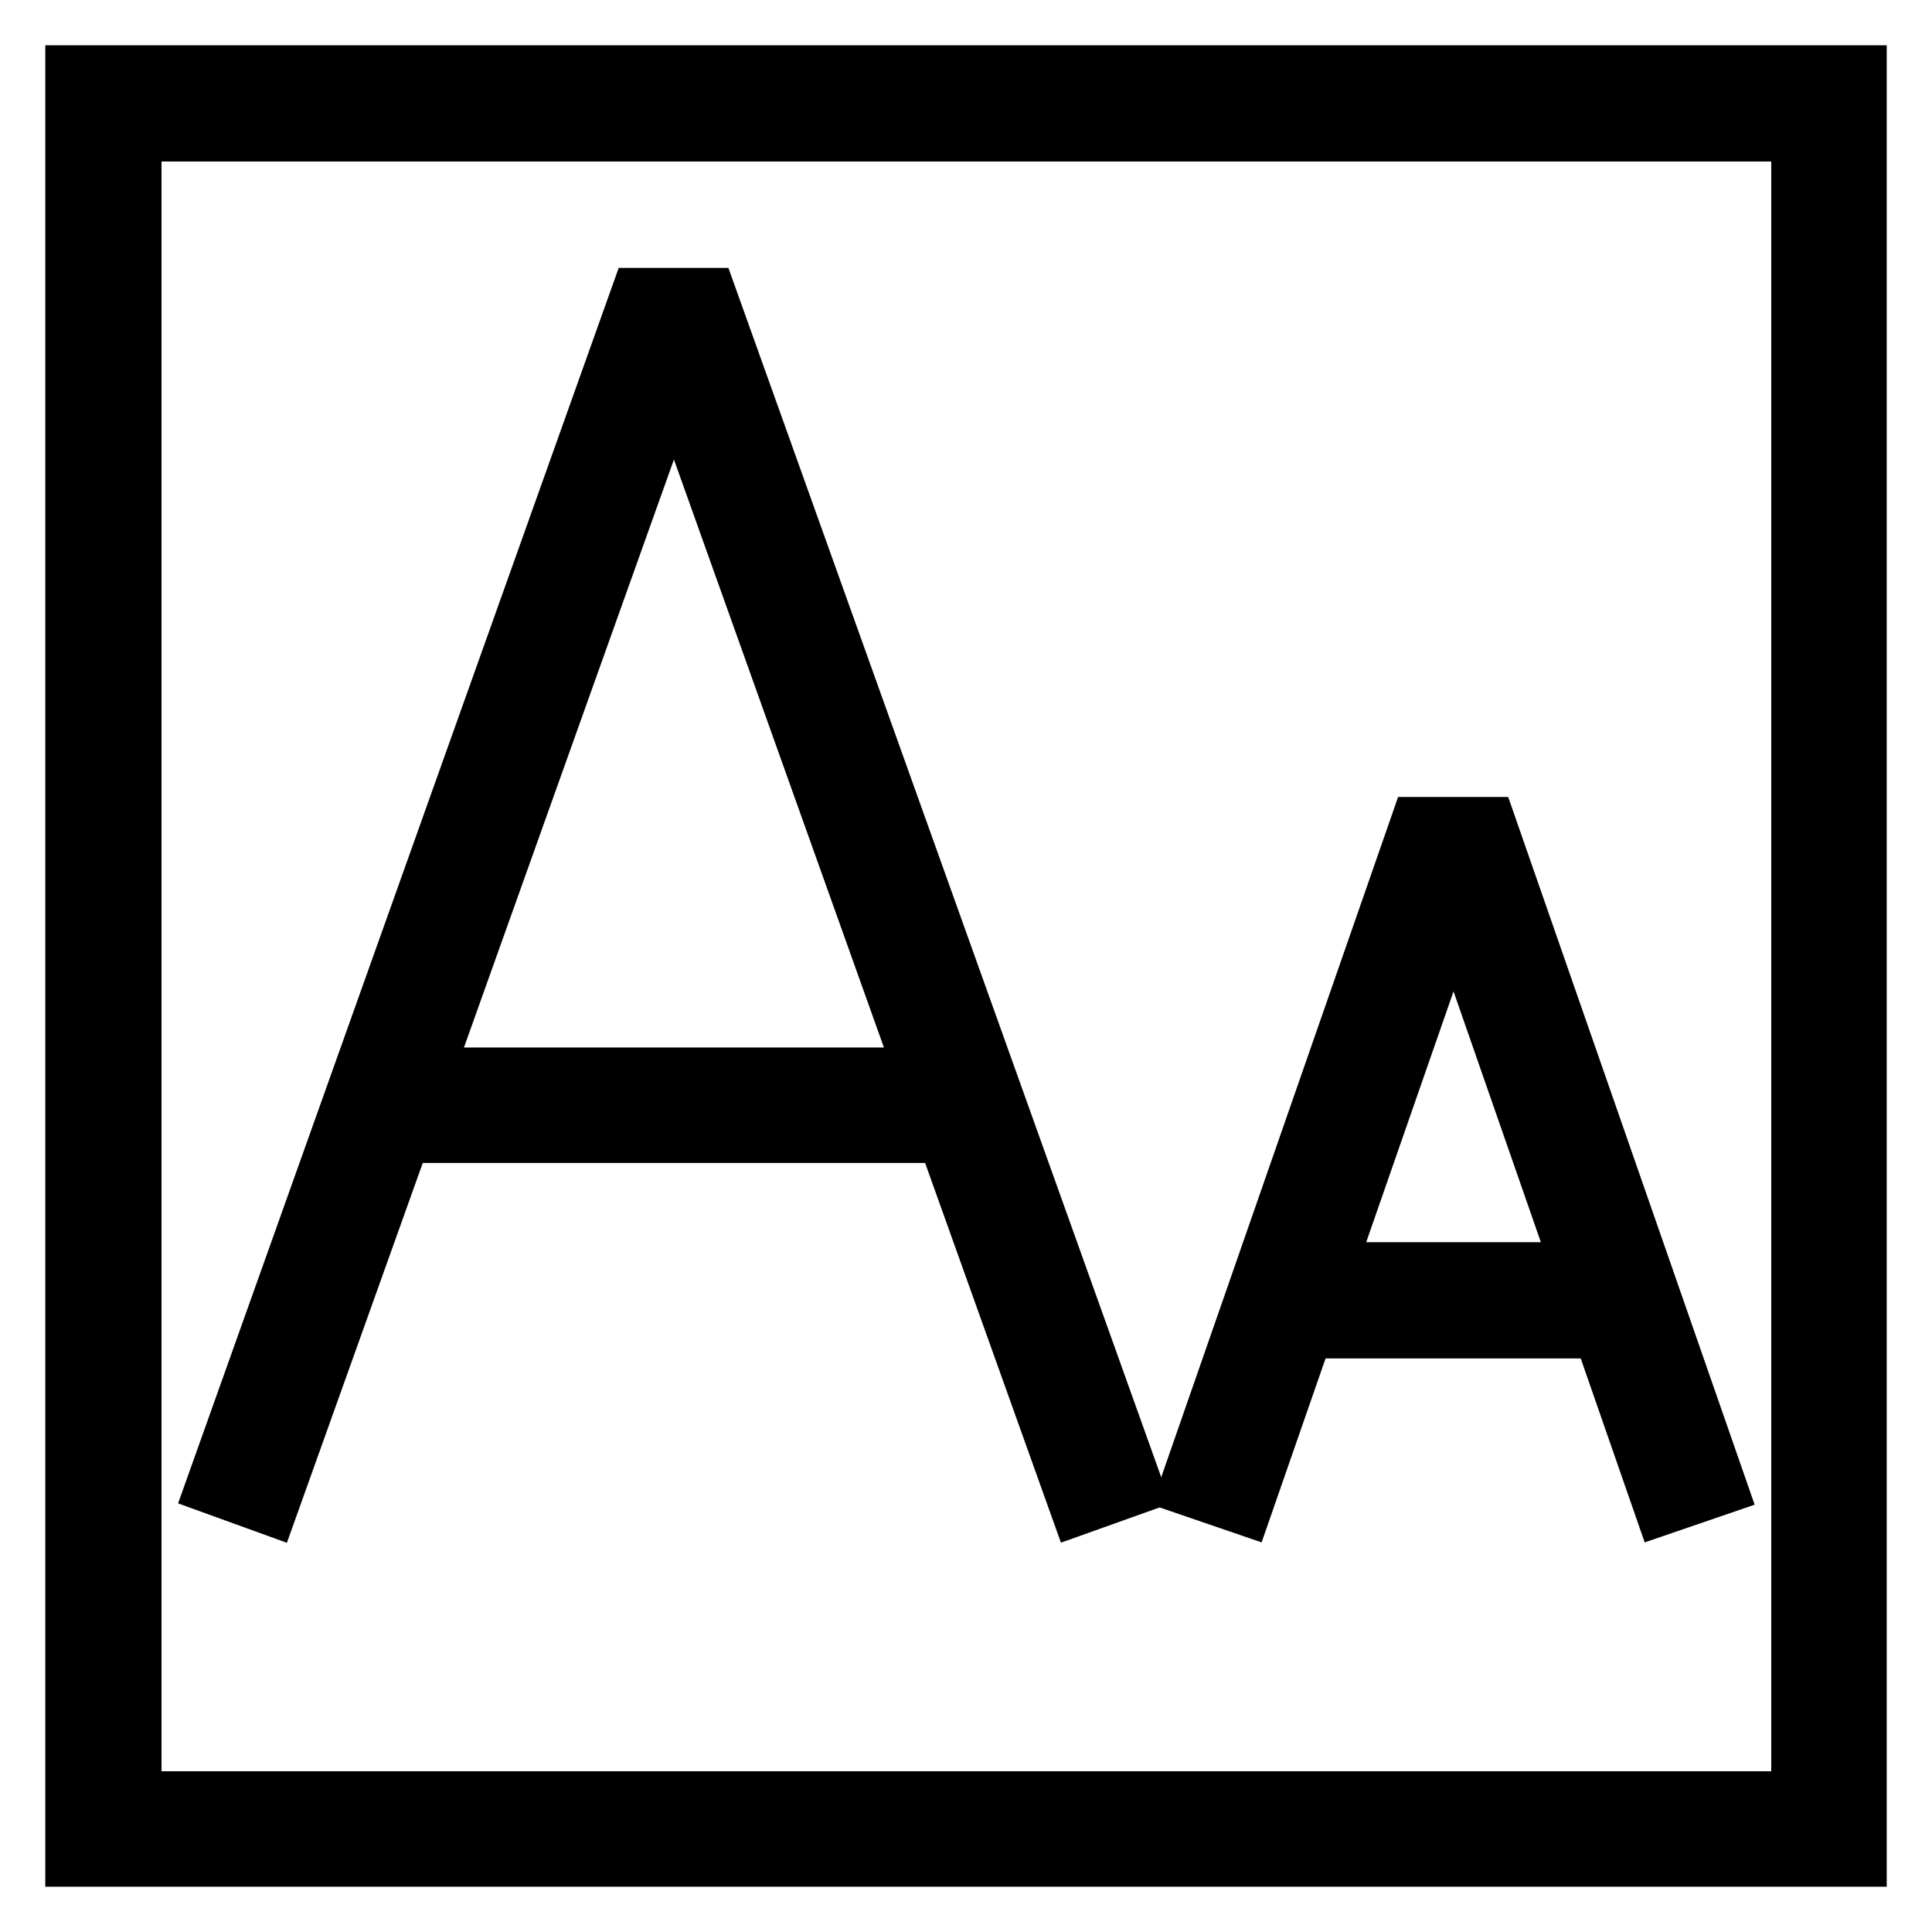
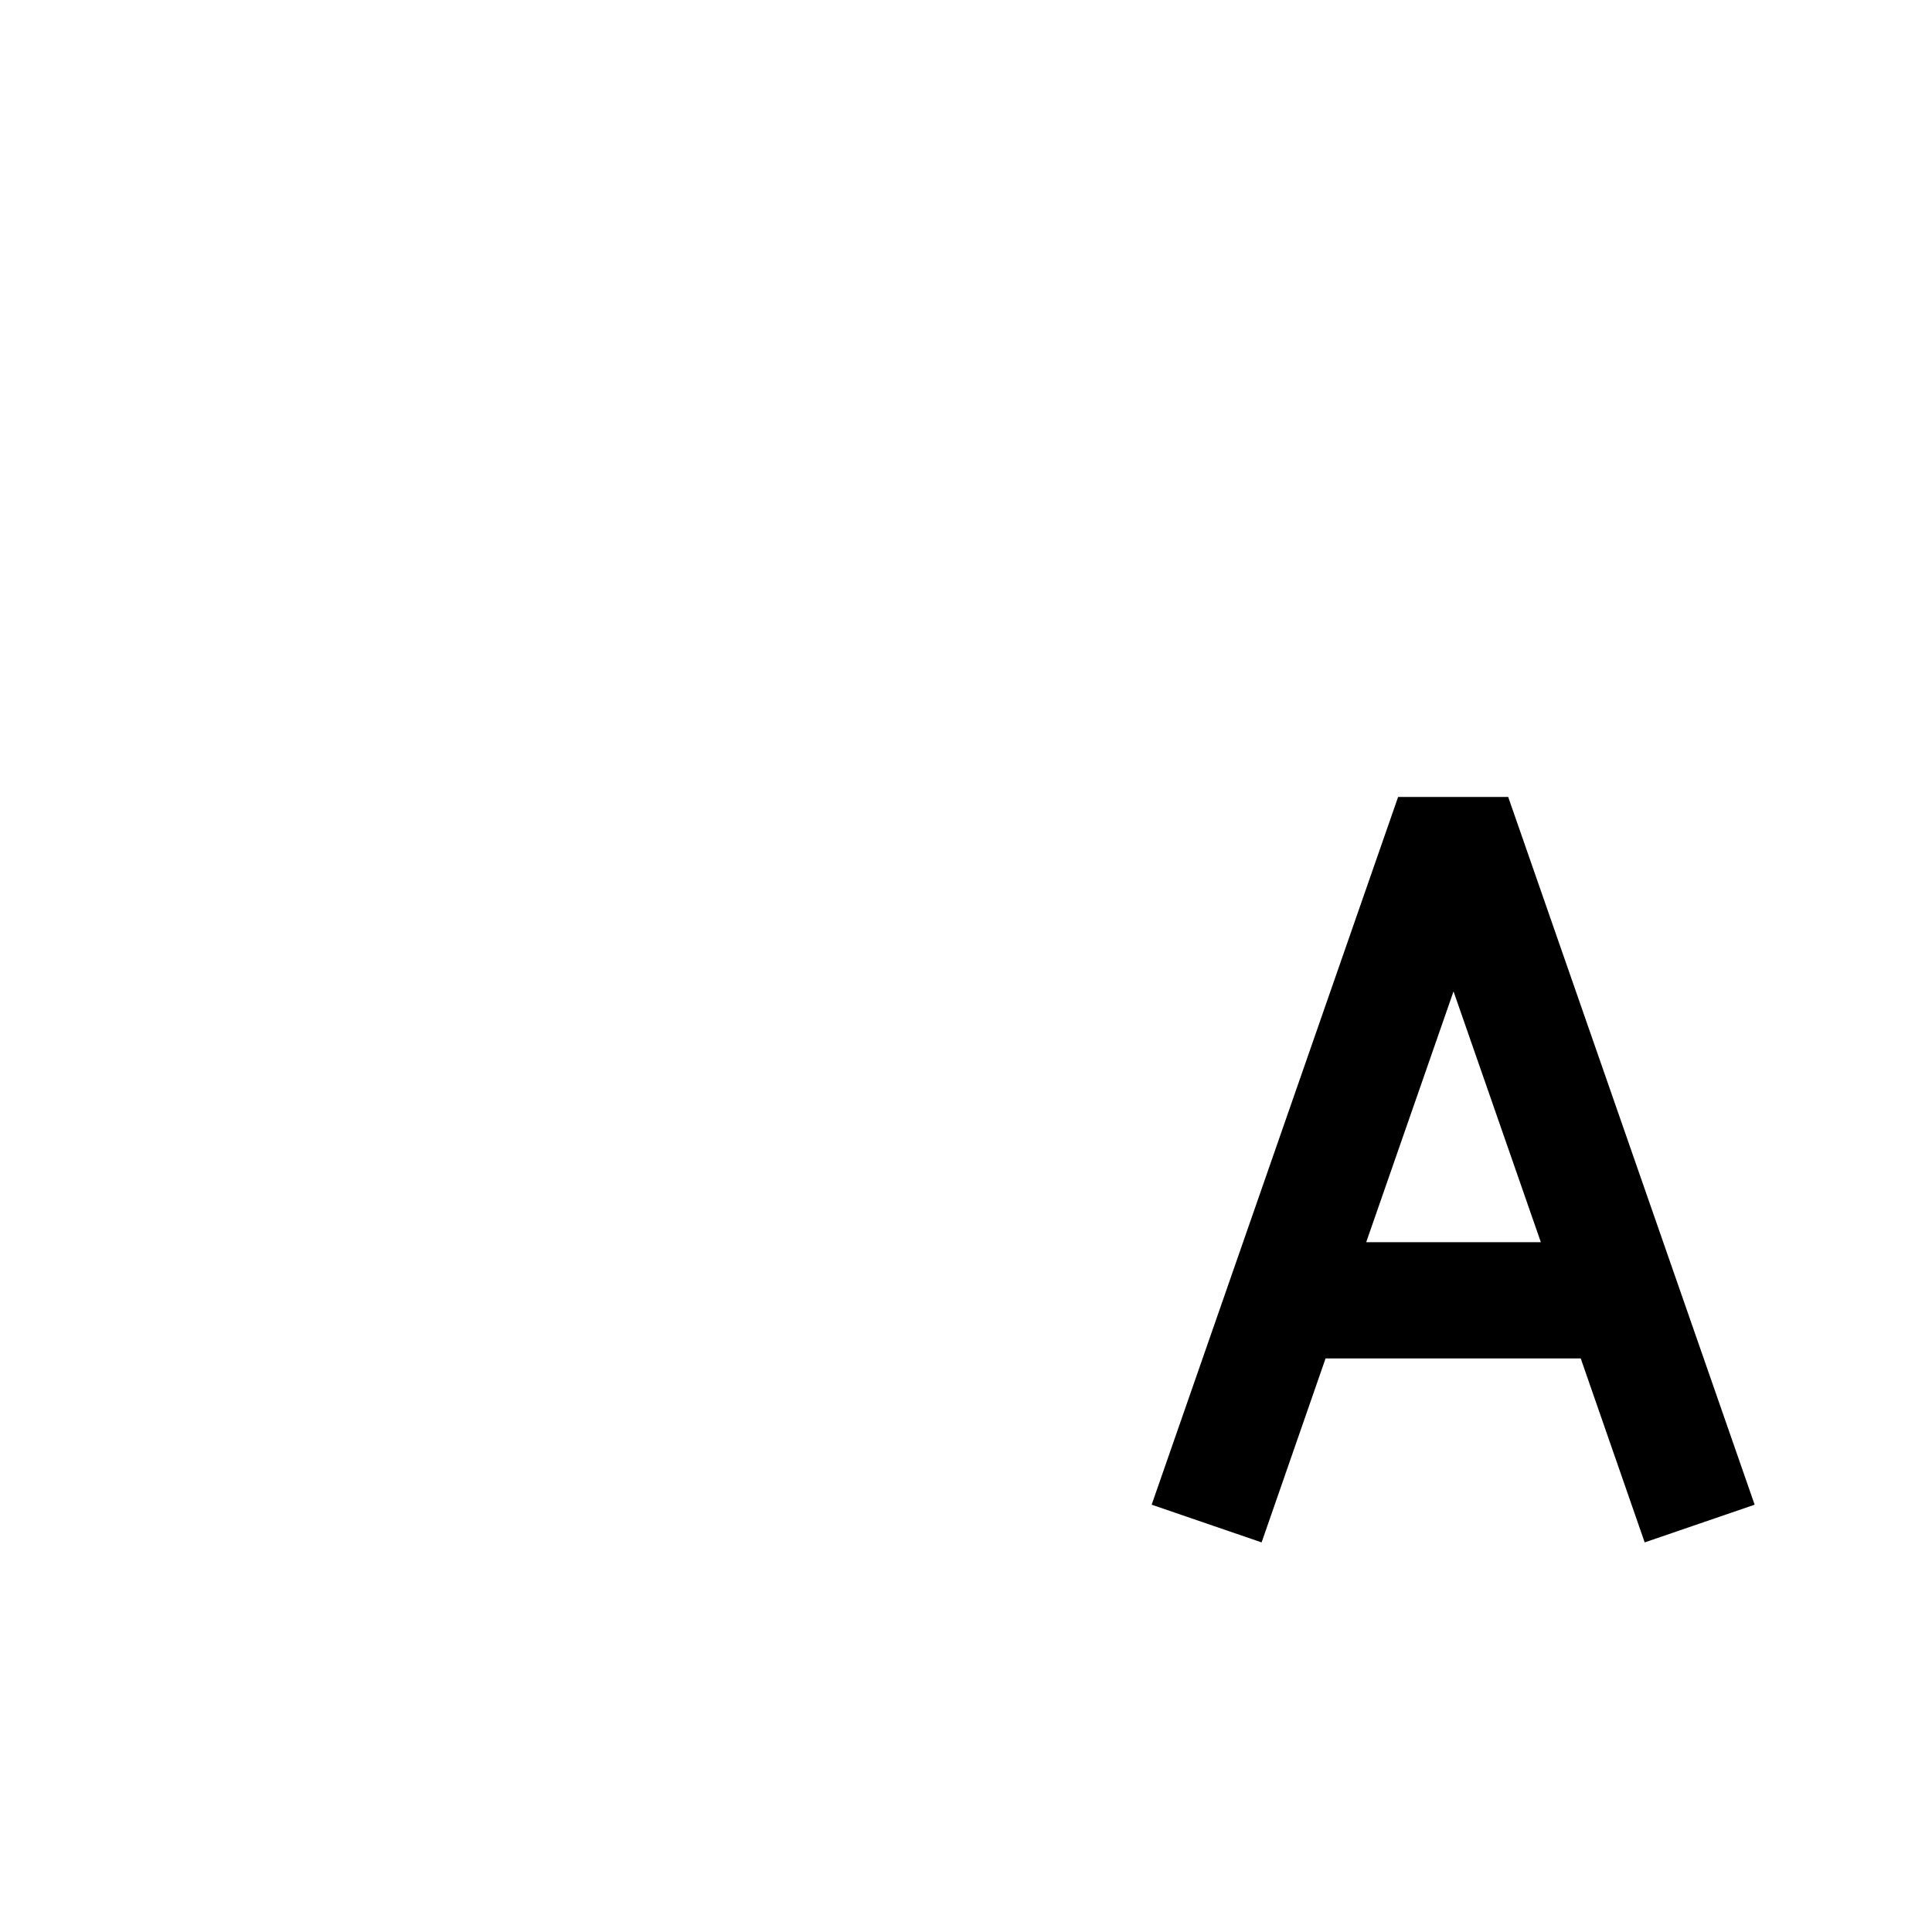
<svg xmlns="http://www.w3.org/2000/svg" version="1.1" x="0px" y="0px" viewBox="0 0 256 256" enable-background="new 0 0 256 256" xml:space="preserve">
  <g>
    <g>
-       <path stroke-width="8" fill-opacity="0" stroke="#000000" d="M84.8,39.5L28.7,196.8l6.9,2.5l17.6-49.2h72.2l17.6,49.2l7-2.5L93.7,39.5H84.8z M55.8,142.8L89.3,49  l33.5,93.8H55.8z" />
      <path stroke-width="8" fill-opacity="0" stroke="#000000" d="M188.1,109.6l-30.4,87.3l7,2.4l8.1-23.3h39.5l8.1,23.3l7-2.4L197,109.6H188.1z M175.4,168.6l17.2-49.4  l17.2,49.4H175.4z" />
-       <path stroke-width="8" fill-opacity="0" stroke="#000000" d="M10,246h236V10H10V246z M17.4,17.4h221.3v221.3H17.4V17.4z" />
    </g>
  </g>
</svg>